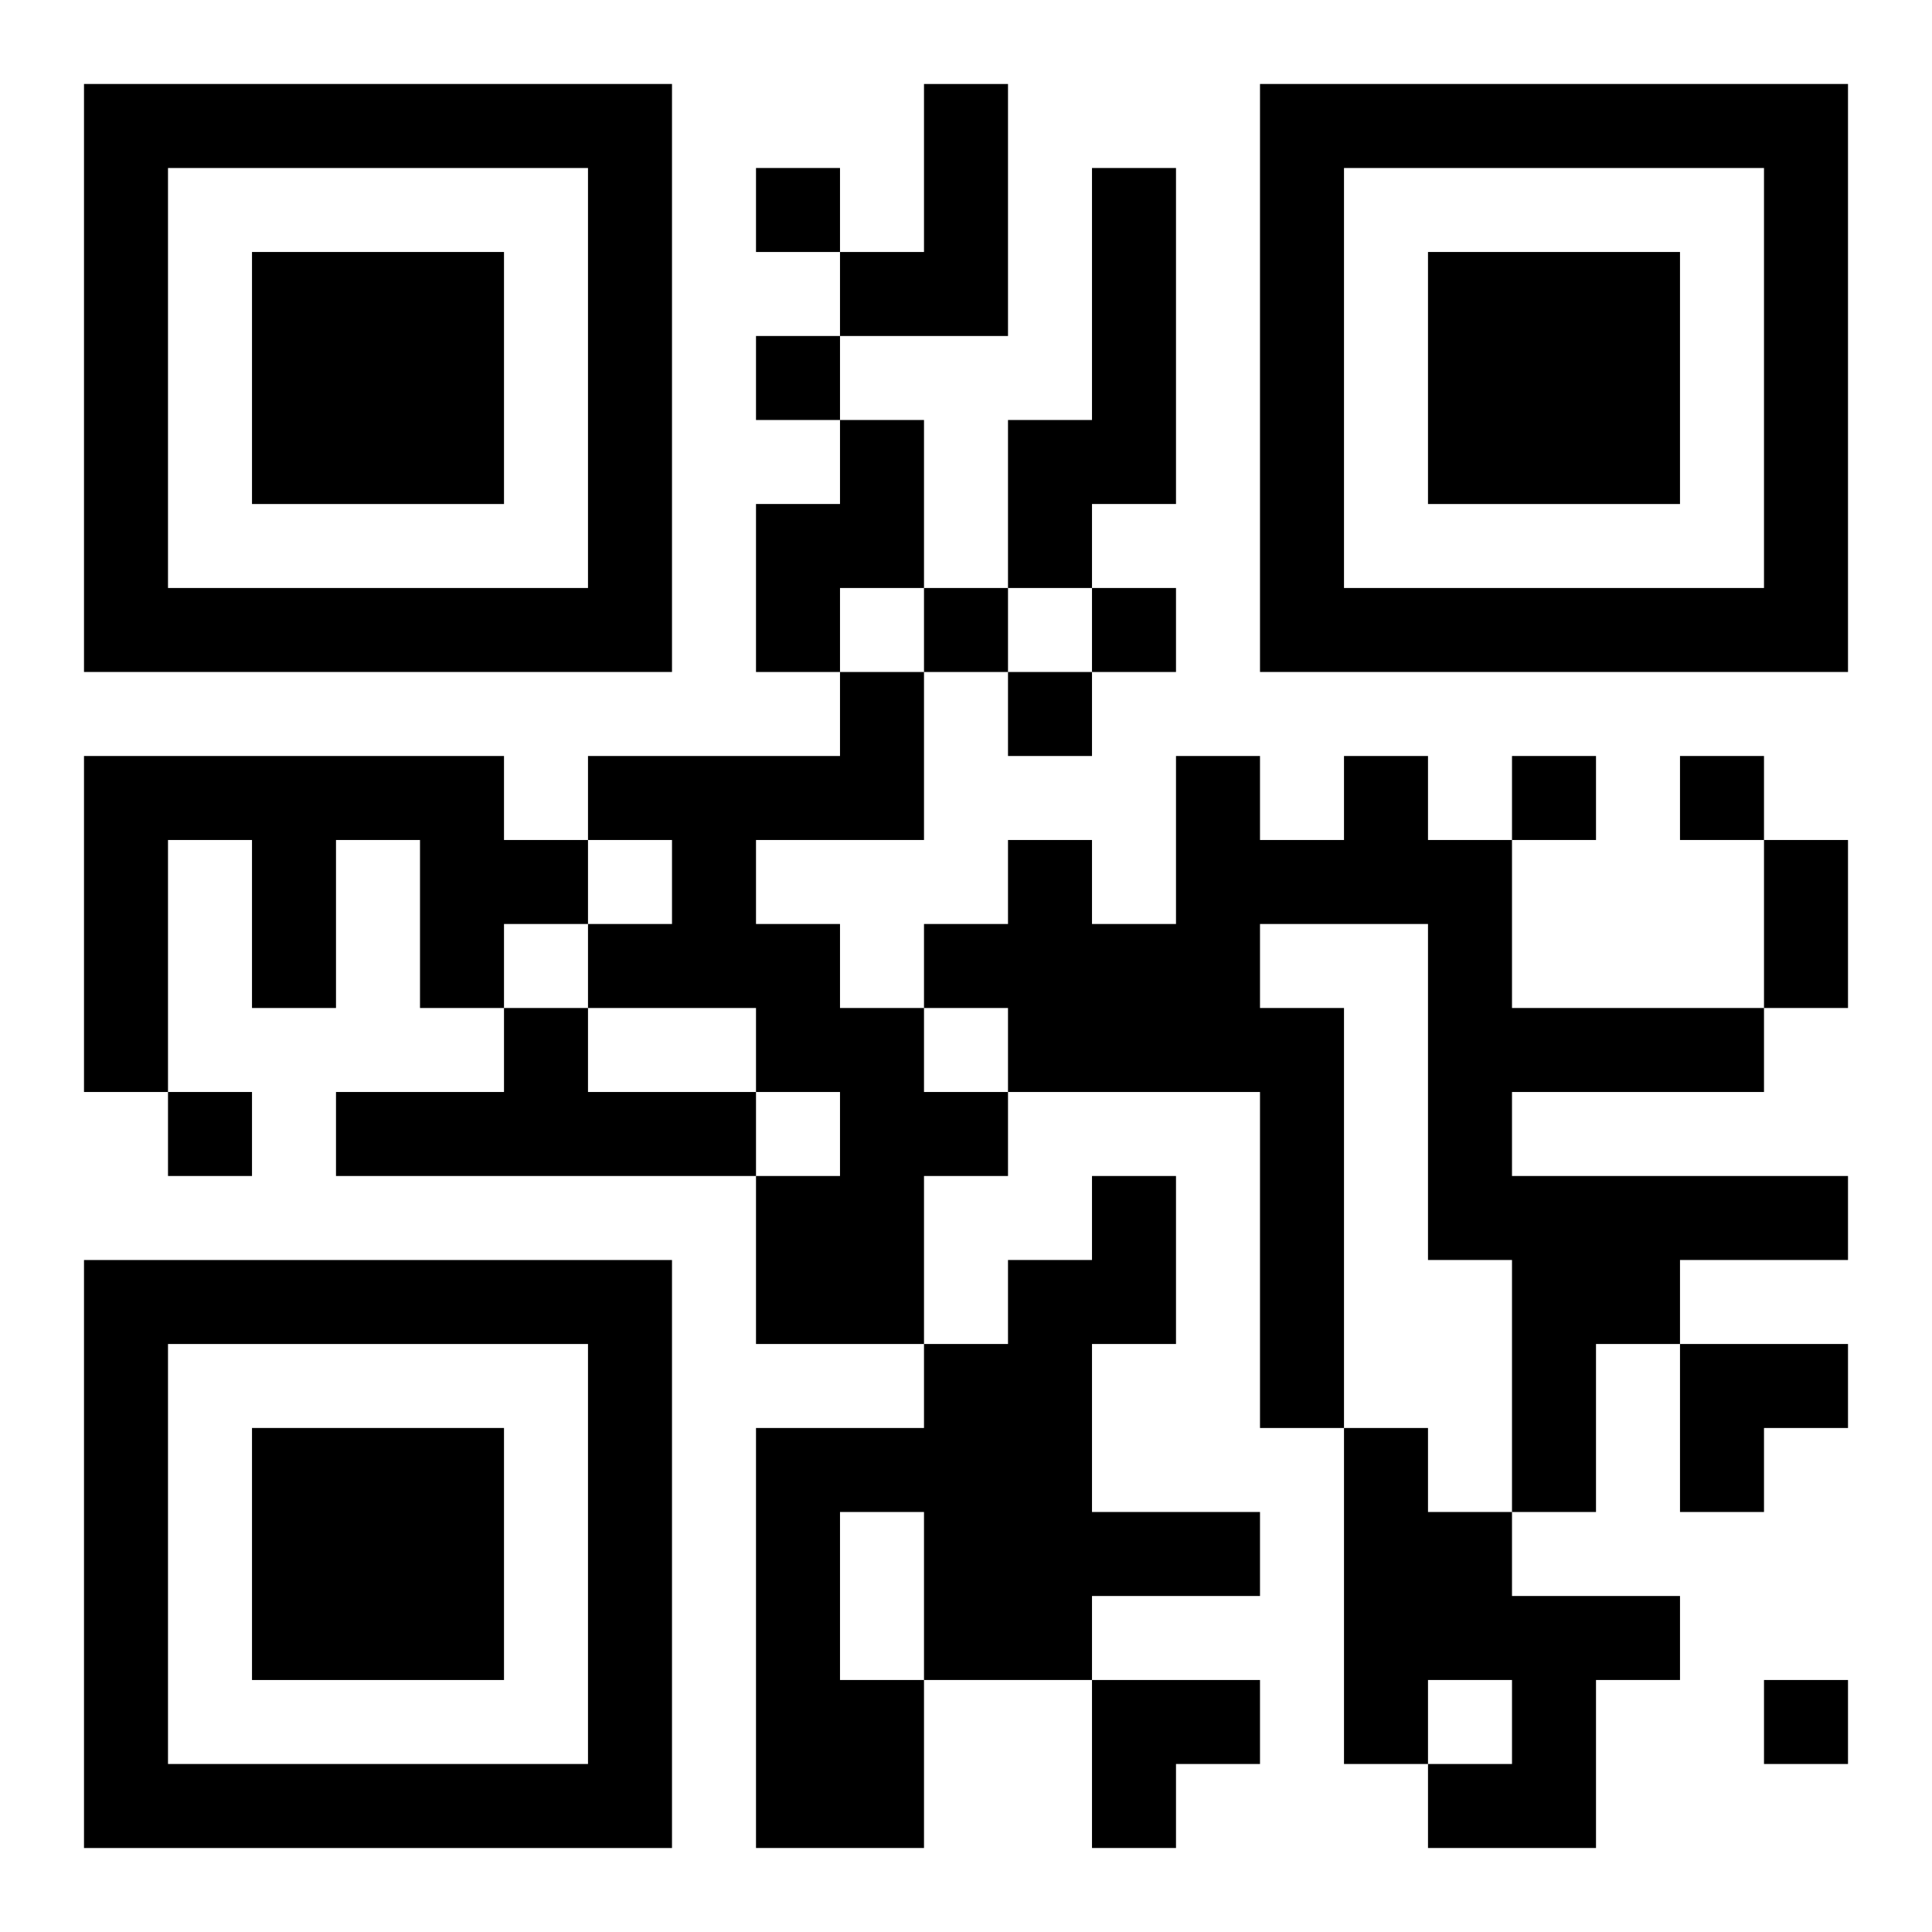
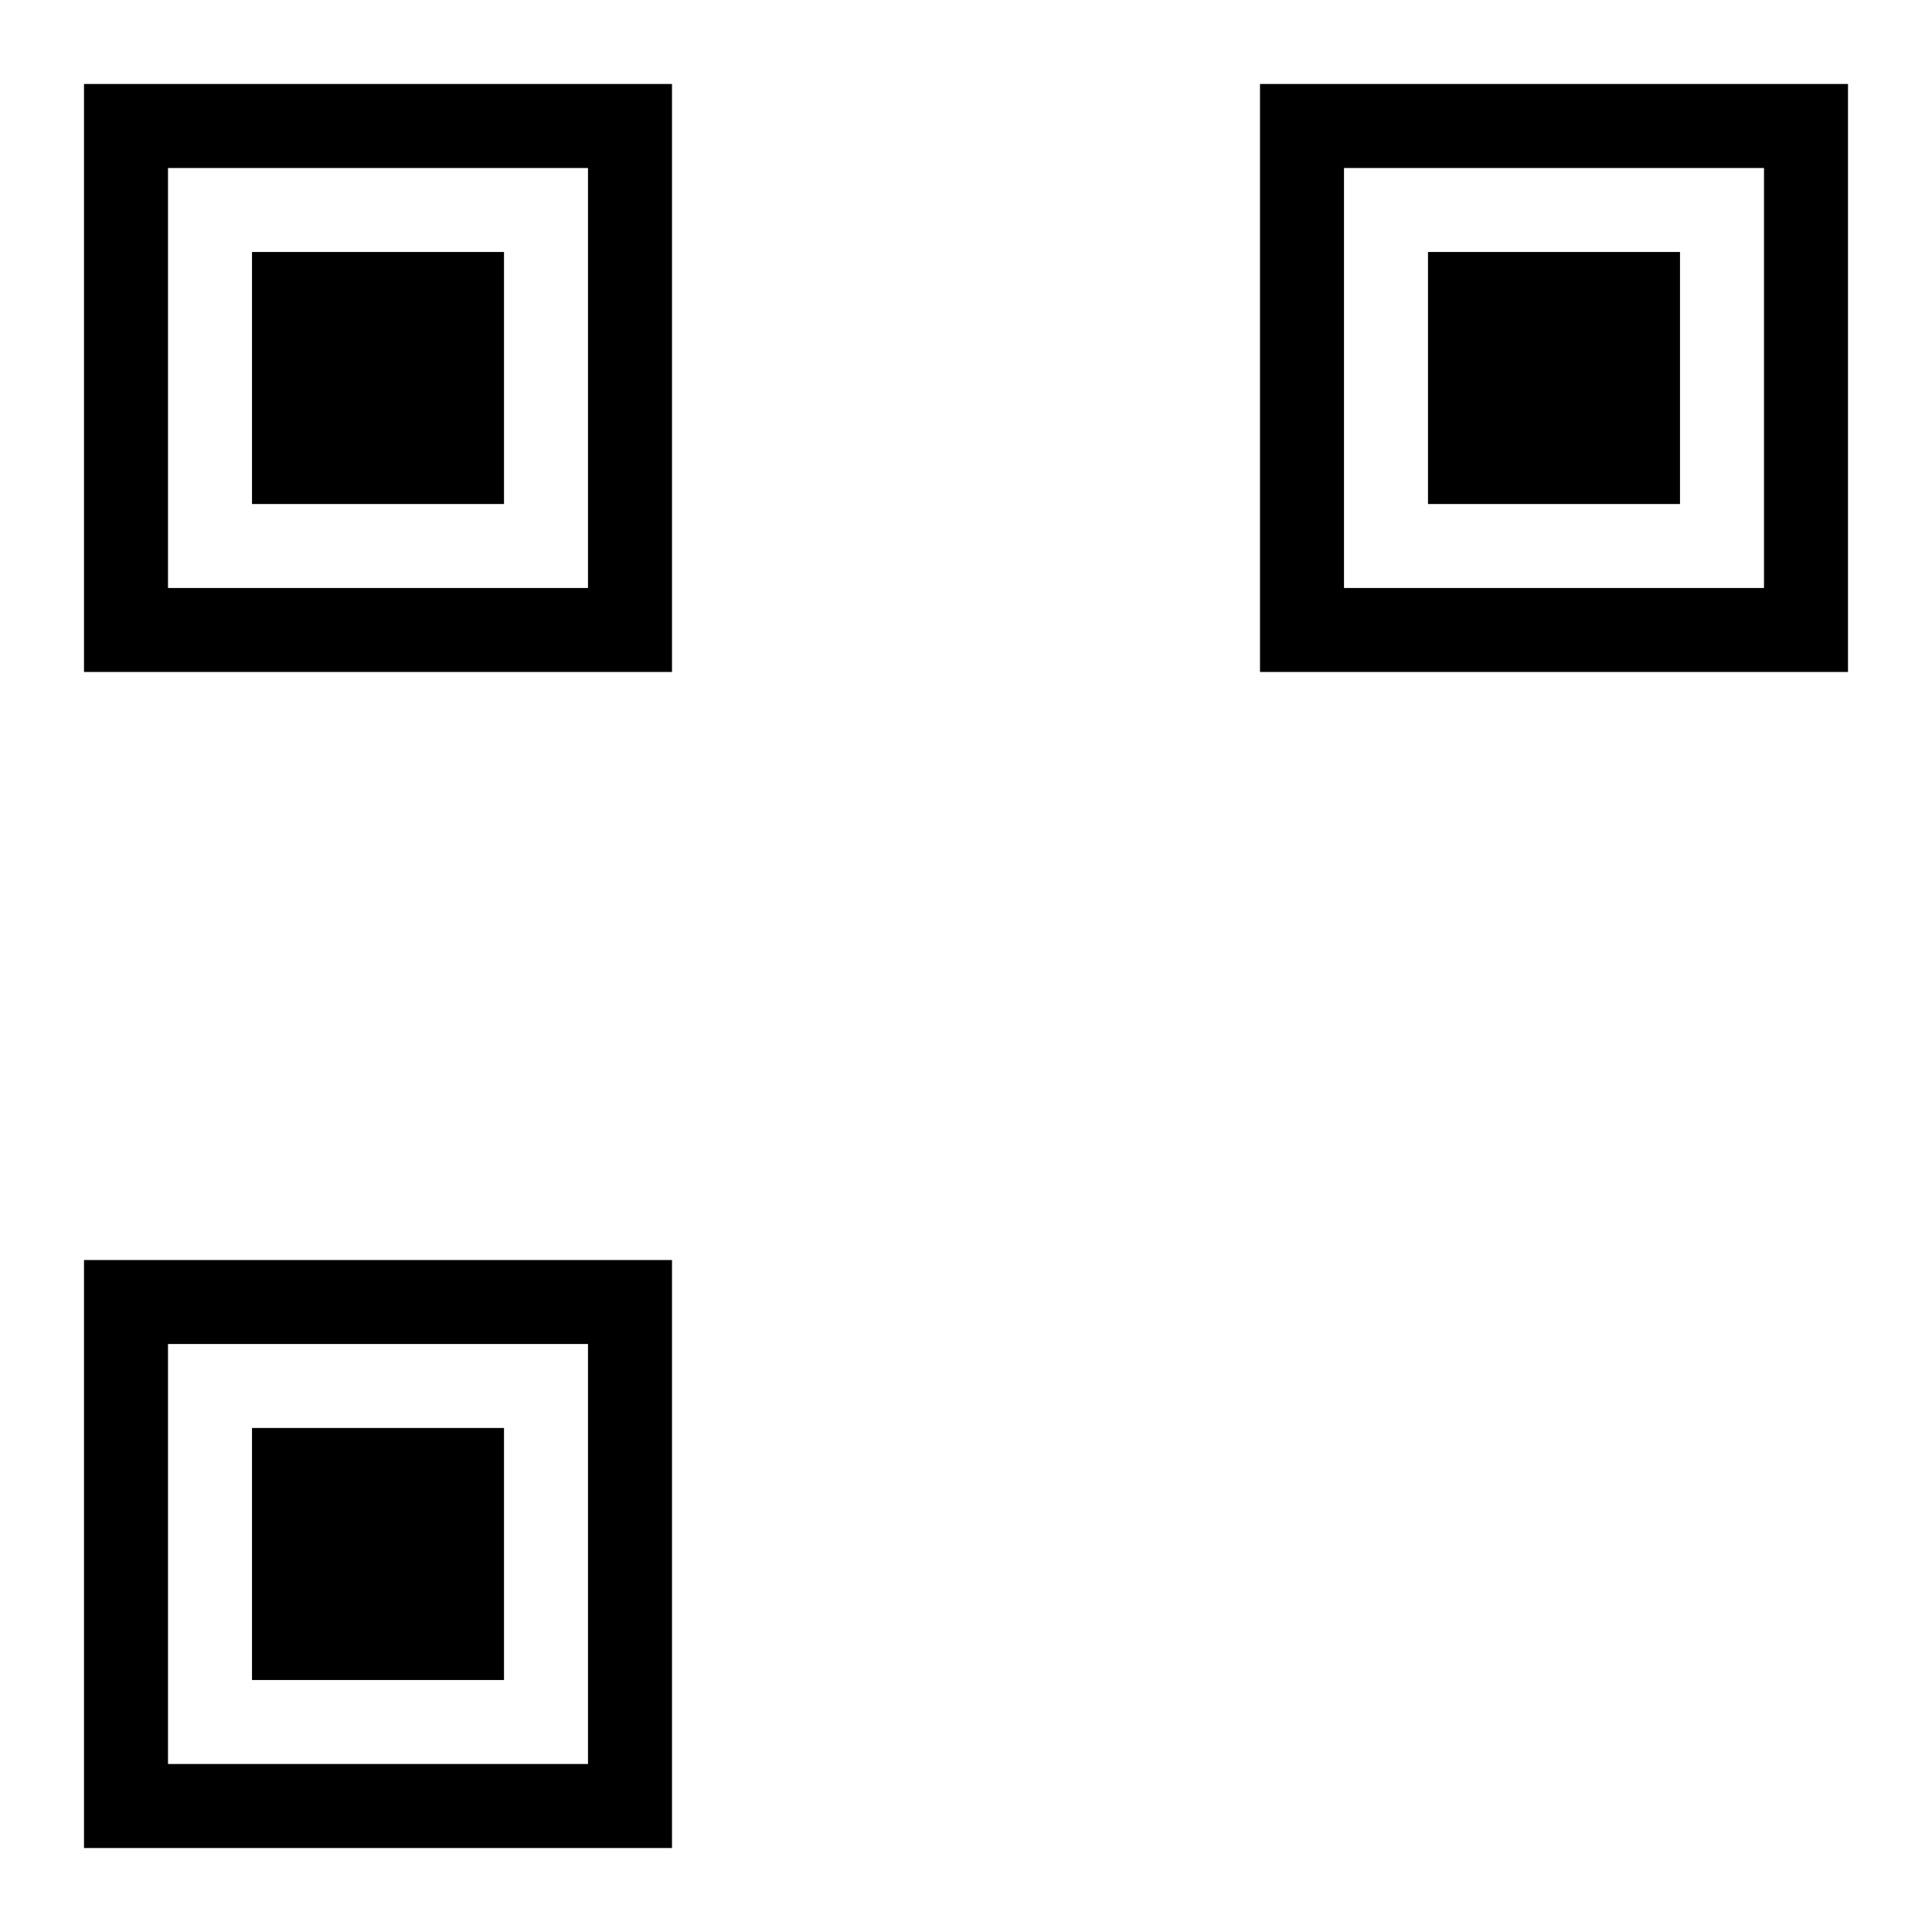
<svg xmlns="http://www.w3.org/2000/svg" xmlns:xlink="http://www.w3.org/1999/xlink" width="250" height="250" baseProfile="full" version="1.1" viewBox="-1 -1 23 23">
  <symbol id="a">
    <path d="m0 7v7h7v-7h-7zm1 1h5v5h-5v-5zm1 1v3h3v-3h-3z" />
  </symbol>
  <use y="-7" xlink:href="#a" />
  <use y="7" xlink:href="#a" />
  <use x="14" y="-7" xlink:href="#a" />
-   <path d="m10 0h1v3h-2v-1h1v-2m2 1h1v4h-1v1h-1v-2h1v-3m-3 3h1v2h-1v1h-1v-2h1v-1m0 3h1v2h-2v1h1v1h1v1h1v1h-1v2h-2v-2h1v-1h-1v-1h-2v-1h1v-1h-1v-1h3v-1m-9 1h5v1h1v1h-1v1h-1v-2h-1v2h-1v-2h-1v3h-1v-4m15 0h1v1h1v2h3v1h-3v1h4v1h-2v1h-1v2h-1v-3h-1v-4h-2v1h1v5h-1v-4h-3v-1h-1v-1h1v-1h1v1h1v-2h1v1h1v-1m-10 3h1v1h2v1h-5v-1h2v-1m7 2h1v2h-1v2h2v1h-2v1h-2v2h-2v-5h2v-1h1v-1h1v-1m-3 4v2h1v-2h-1m6-1h1v1h1v1h2v1h-1v2h-2v-1h1v-1h-1v1h-1v-4m-7-15v1h1v-1h-1m0 2v1h1v-1h-1m2 3v1h1v-1h-1m2 0v1h1v-1h-1m-1 1v1h1v-1h-1m6 1v1h1v-1h-1m2 0v1h1v-1h-1m-18 4v1h1v-1h-1m19 7v1h1v-1h-1m0-10h1v2h-1v-2m-1 6h2v1h-1v1h-1zm-7 4h2v1h-1v1h-1z" />
</svg>